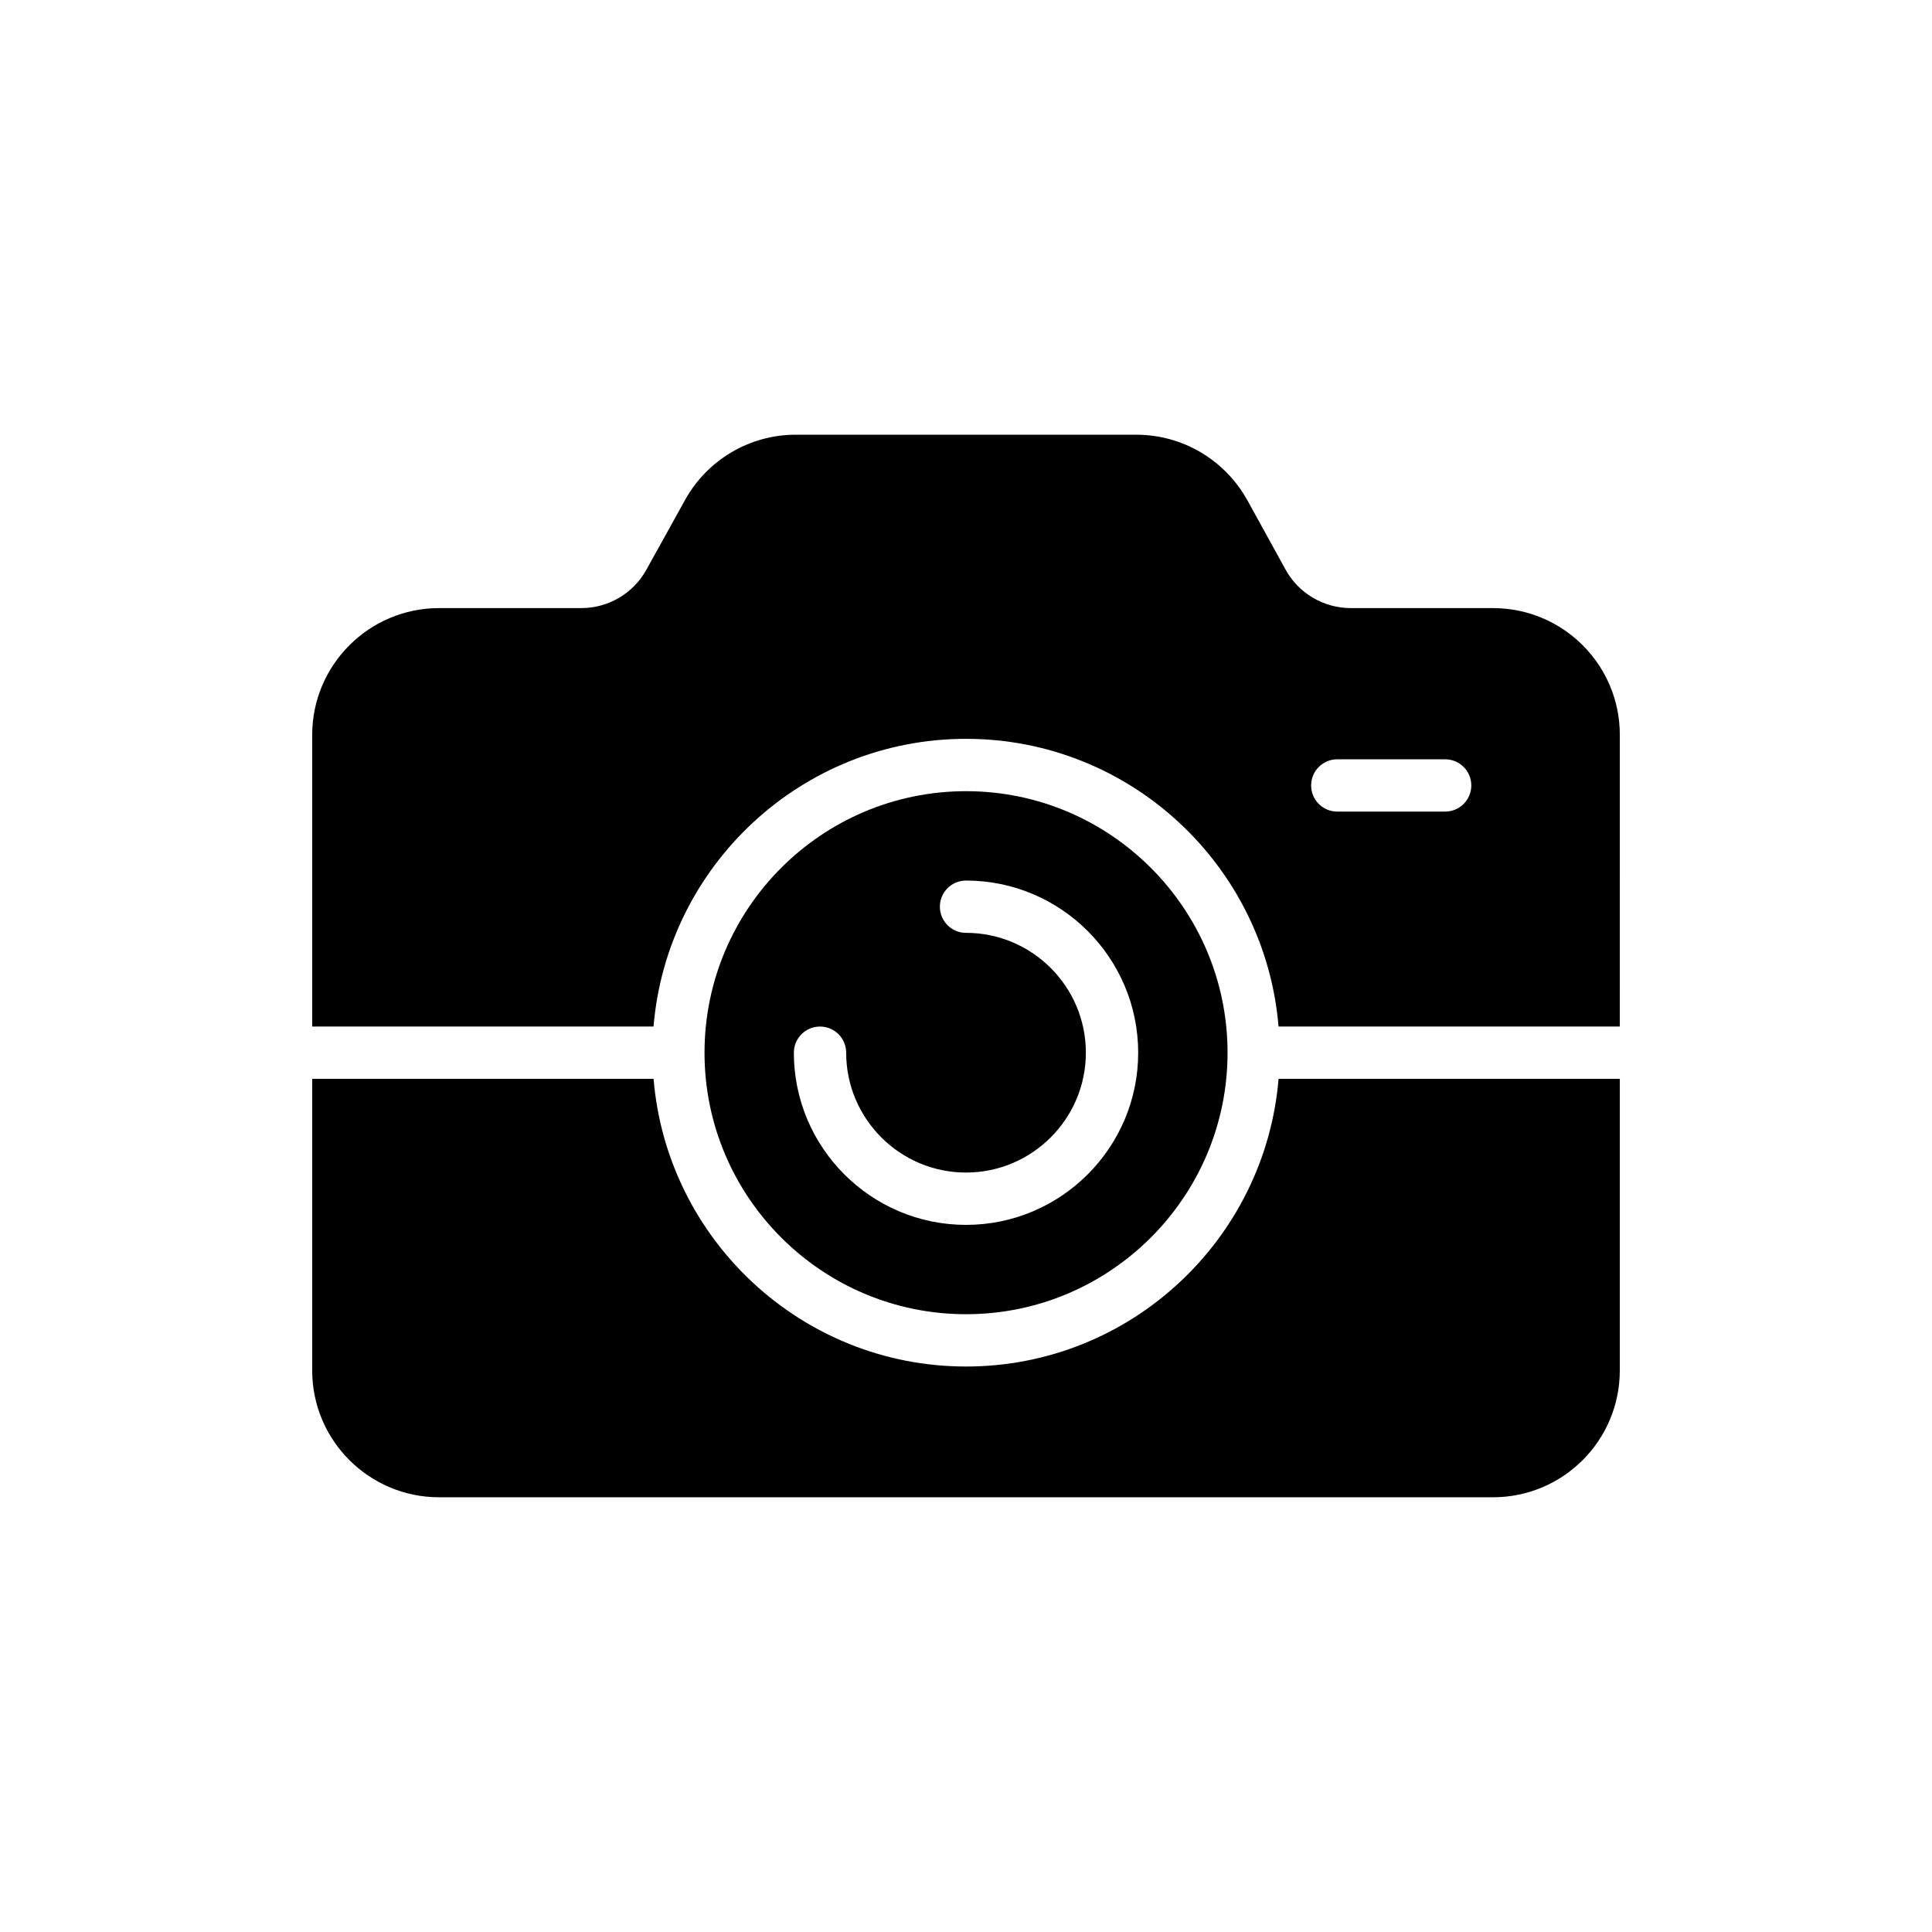
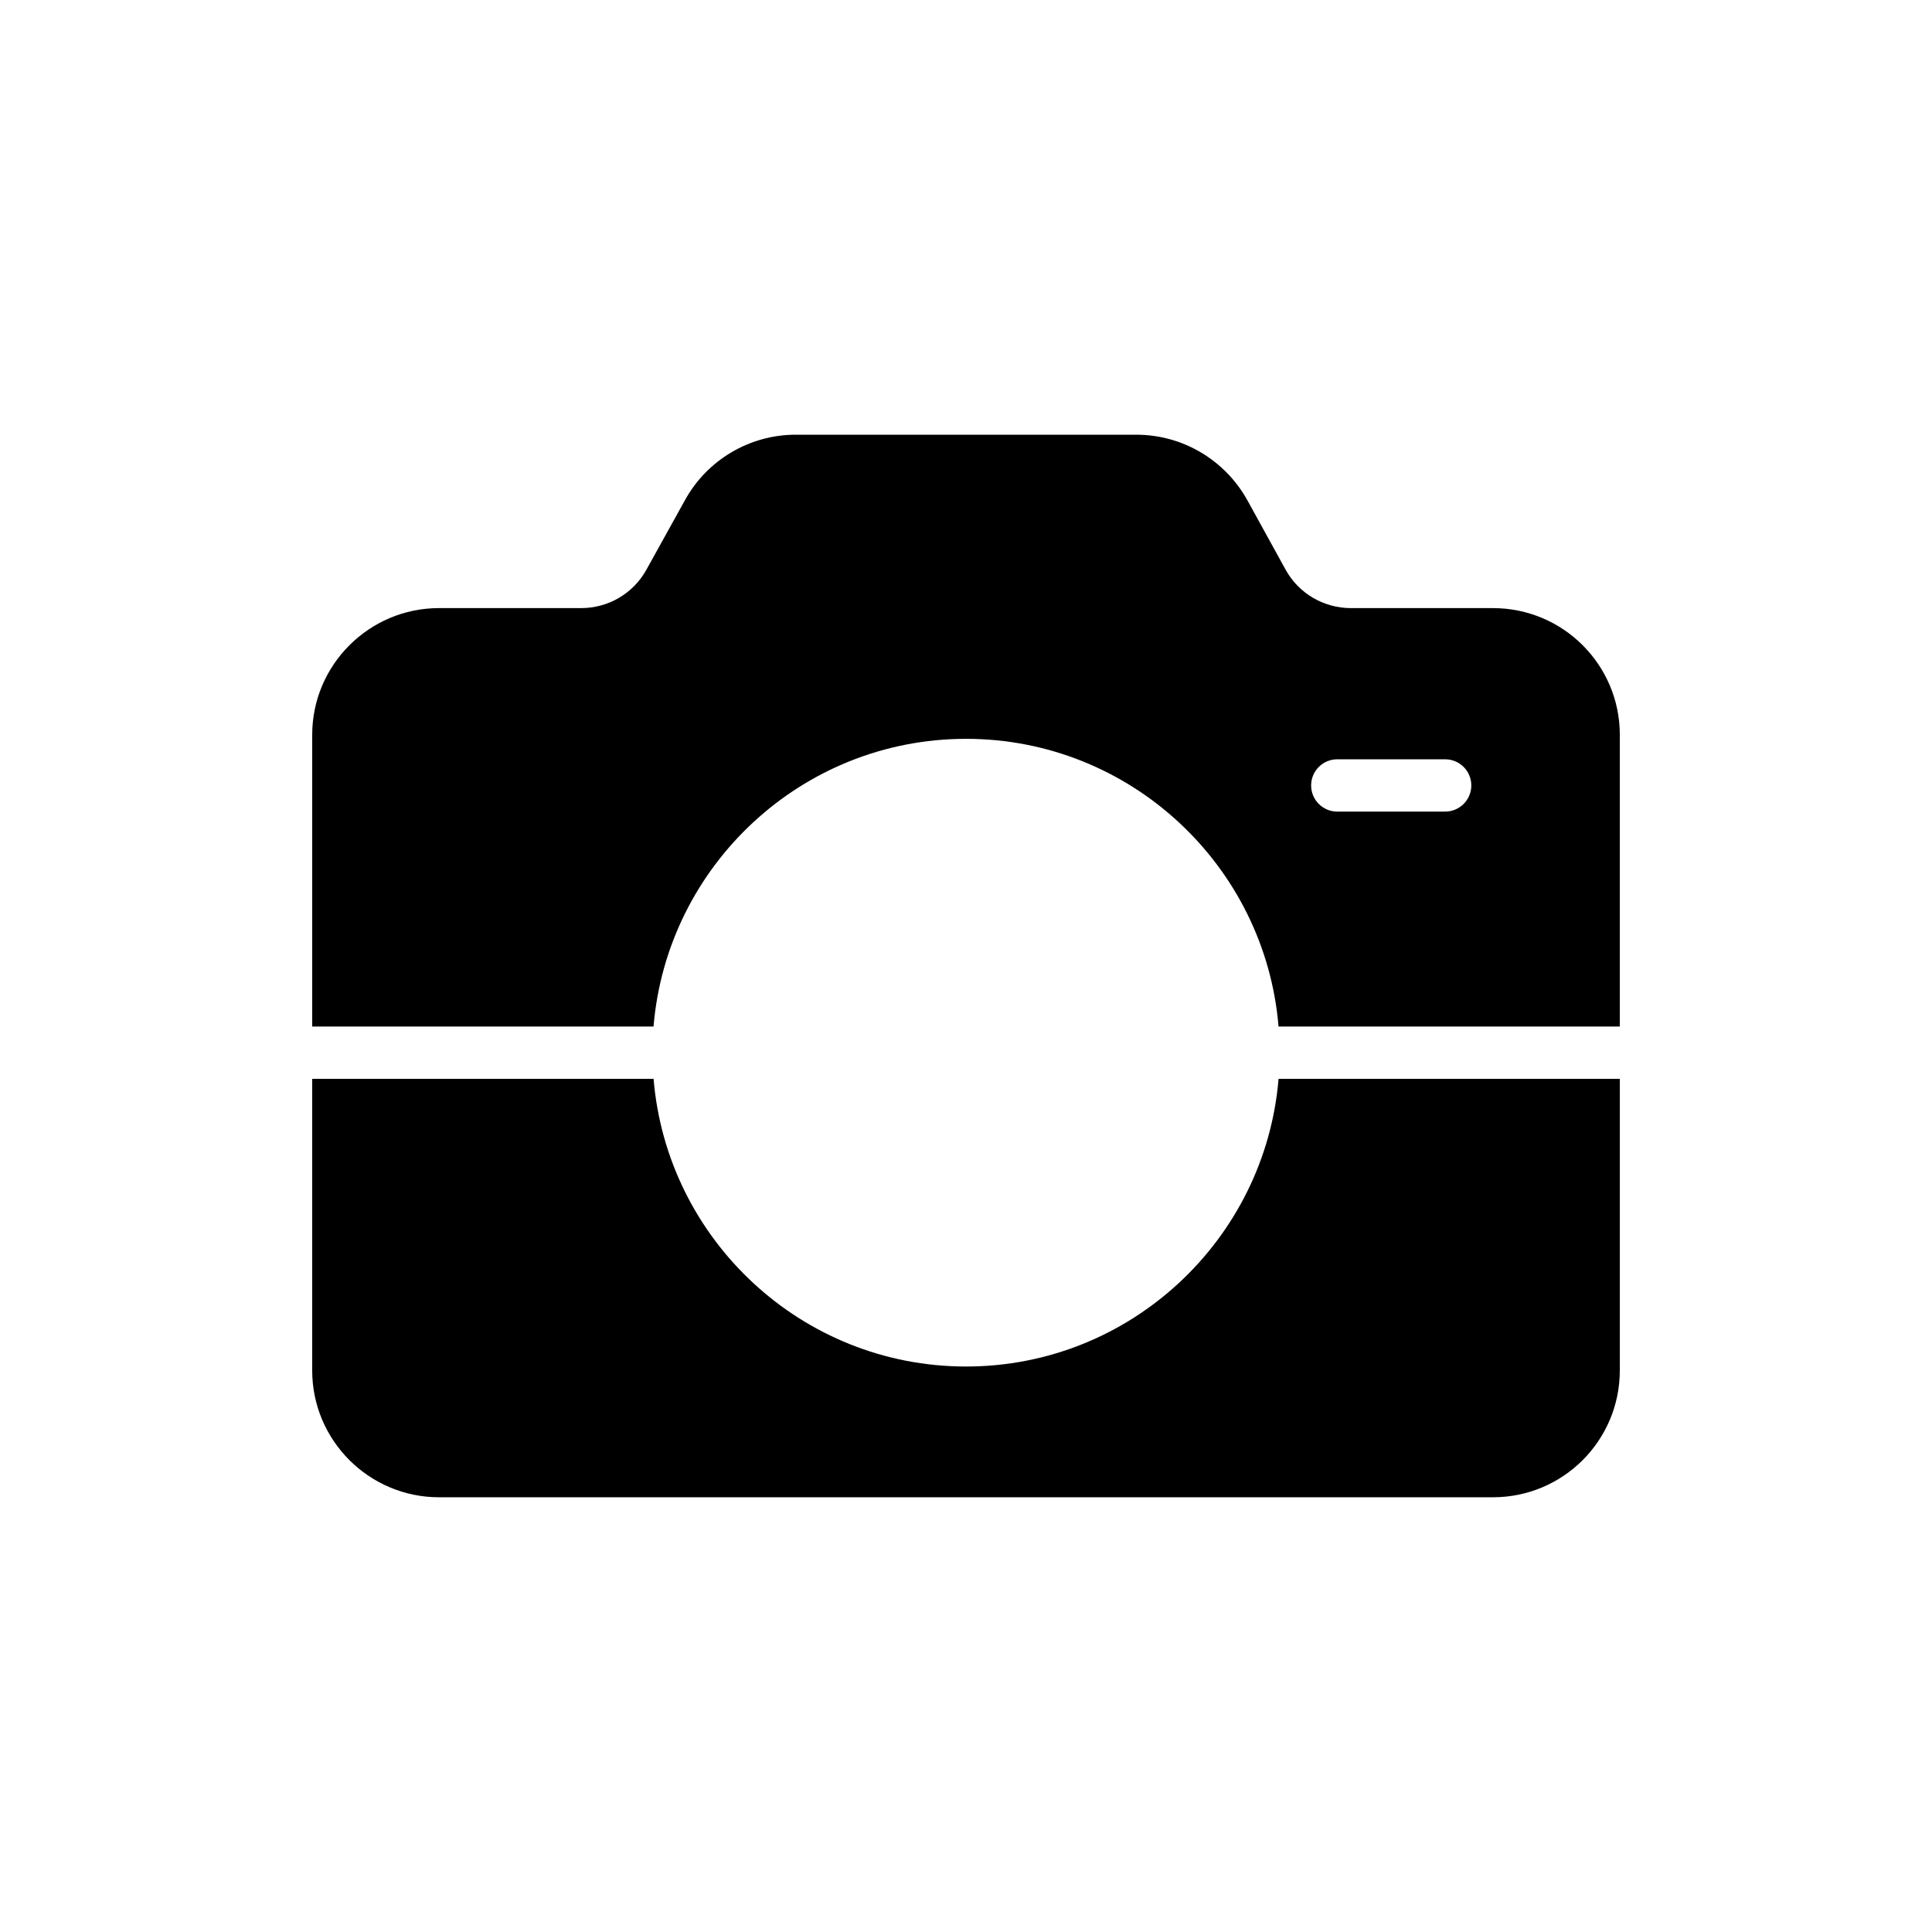
<svg xmlns="http://www.w3.org/2000/svg" fill="#000000" width="800px" height="800px" version="1.1" viewBox="144 144 512 512">
  <g>
    <path d="m573.27 507.18v-77.277h-90.438c-3.543 42.617-39.297 76.238-82.816 76.238-43.523 0-79.281-33.621-82.812-76.238h-90.469v77.277c0 18.574 15.109 33.613 33.613 33.613h279.3c18.578 0 33.617-15.039 33.617-33.613z" />
    <path d="m573.27 338.76c0-18.566-15.039-33.605-33.613-33.605h-37.633c-7.207 0-13.859-3.883-17.328-10.188l-10.117-18.367c-5.961-10.742-17.188-17.395-29.453-17.395l-90.242-0.004c-12.199 0-23.496 6.652-29.387 17.395l-10.188 18.367c-3.465 6.309-10.117 10.188-17.258 10.188h-37.703c-18.504 0-33.613 15.039-33.613 33.605v77.281h90.457c3.543-42.625 39.297-76.238 82.82-76.238 43.516 0 79.273 33.613 82.812 76.238h90.438zm-46.289 20.32h-28.59c-3.824 0-6.93-3.098-6.93-6.93 0-3.832 3.106-6.93 6.93-6.93h28.59c3.824 0 6.93 3.098 6.93 6.93 0 3.828-3.106 6.93-6.93 6.93z" />
-     <path d="m400.01 492.28c38.215 0 69.305-31.09 69.305-69.305s-31.09-69.305-69.305-69.305c-38.215 0-69.305 31.09-69.305 69.305-0.004 38.215 31.086 69.305 69.305 69.305zm-38.695-76.234c3.824 0 6.93 3.098 6.93 6.93 0 17.516 14.25 31.762 31.762 31.762 17.512 0 31.762-14.25 31.762-31.762 0-17.516-14.25-31.762-31.762-31.762-3.824 0-6.93-3.098-6.93-6.93s3.106-6.93 6.93-6.93c25.156 0 45.625 20.465 45.625 45.625 0 25.156-20.465 45.625-45.625 45.625-25.156 0-45.625-20.465-45.625-45.625 0.004-3.836 3.102-6.934 6.934-6.934z" />
  </g>
</svg>